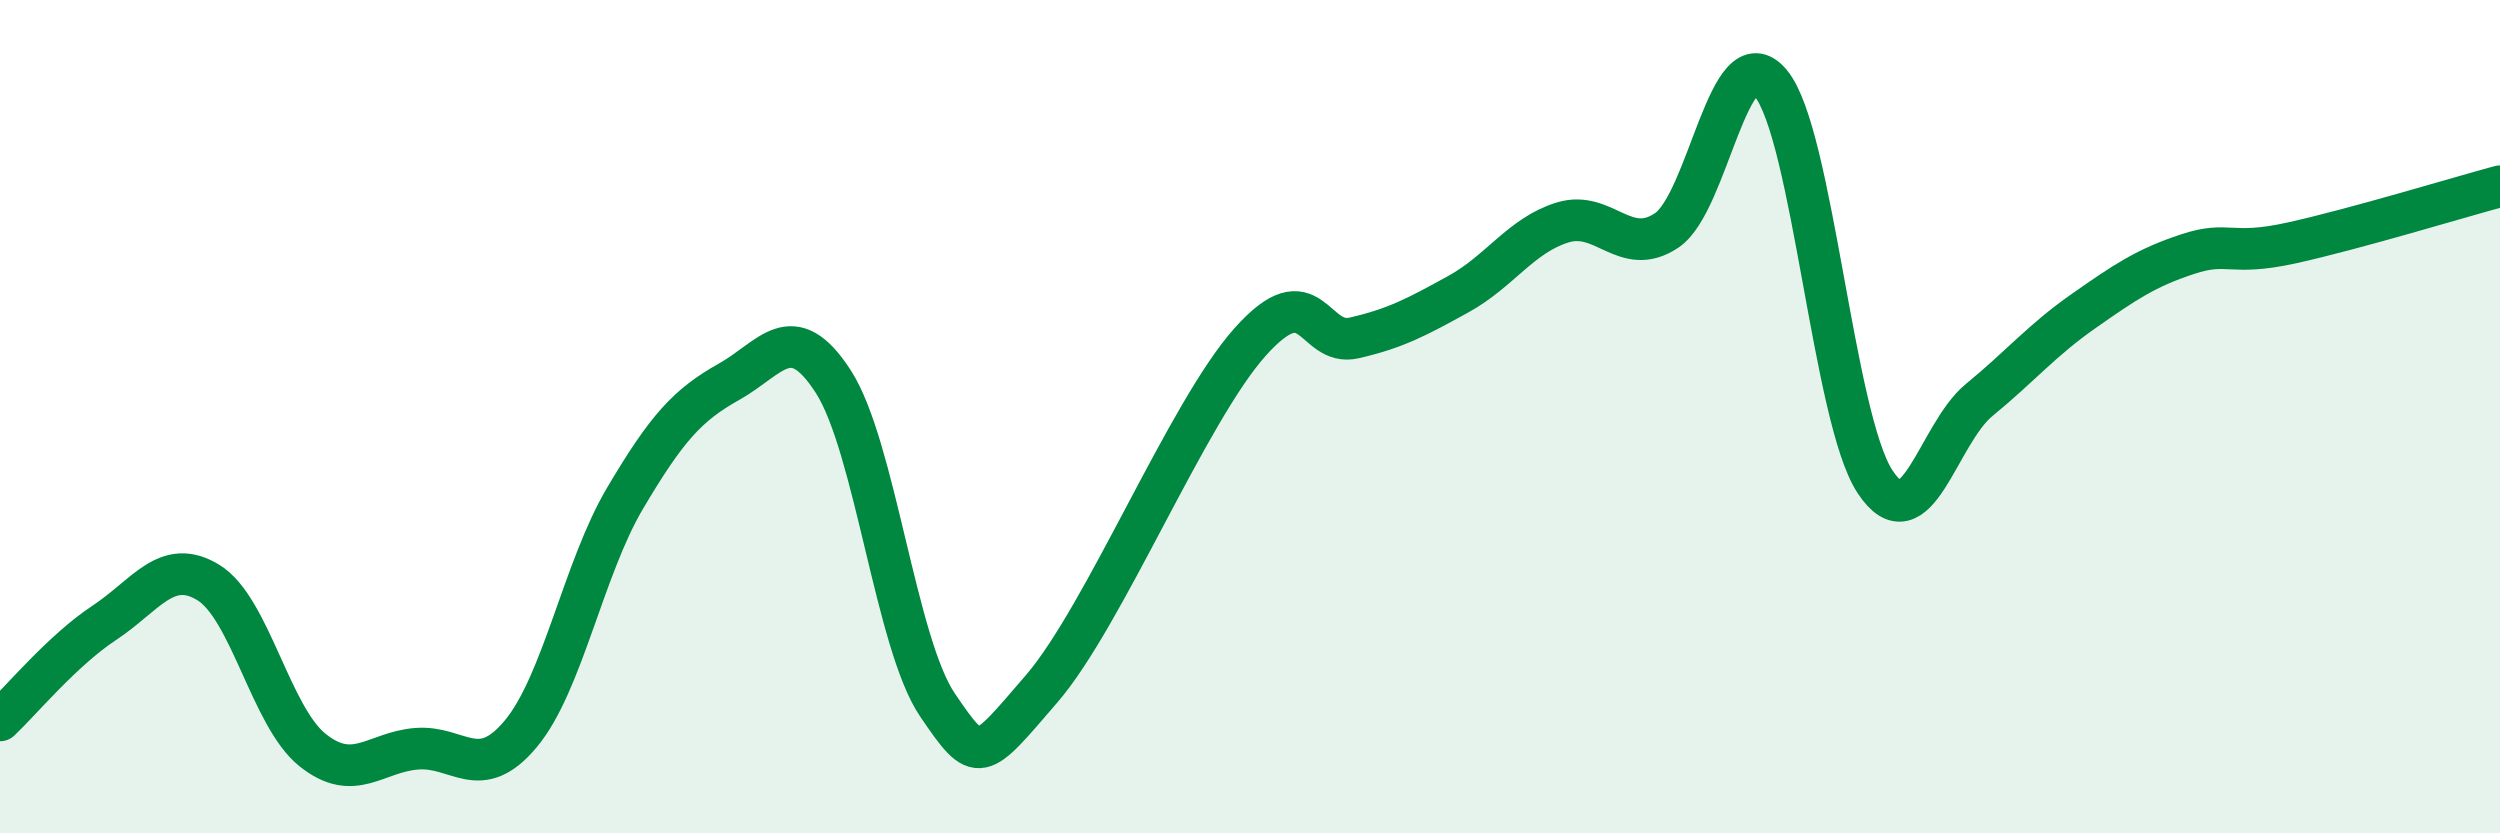
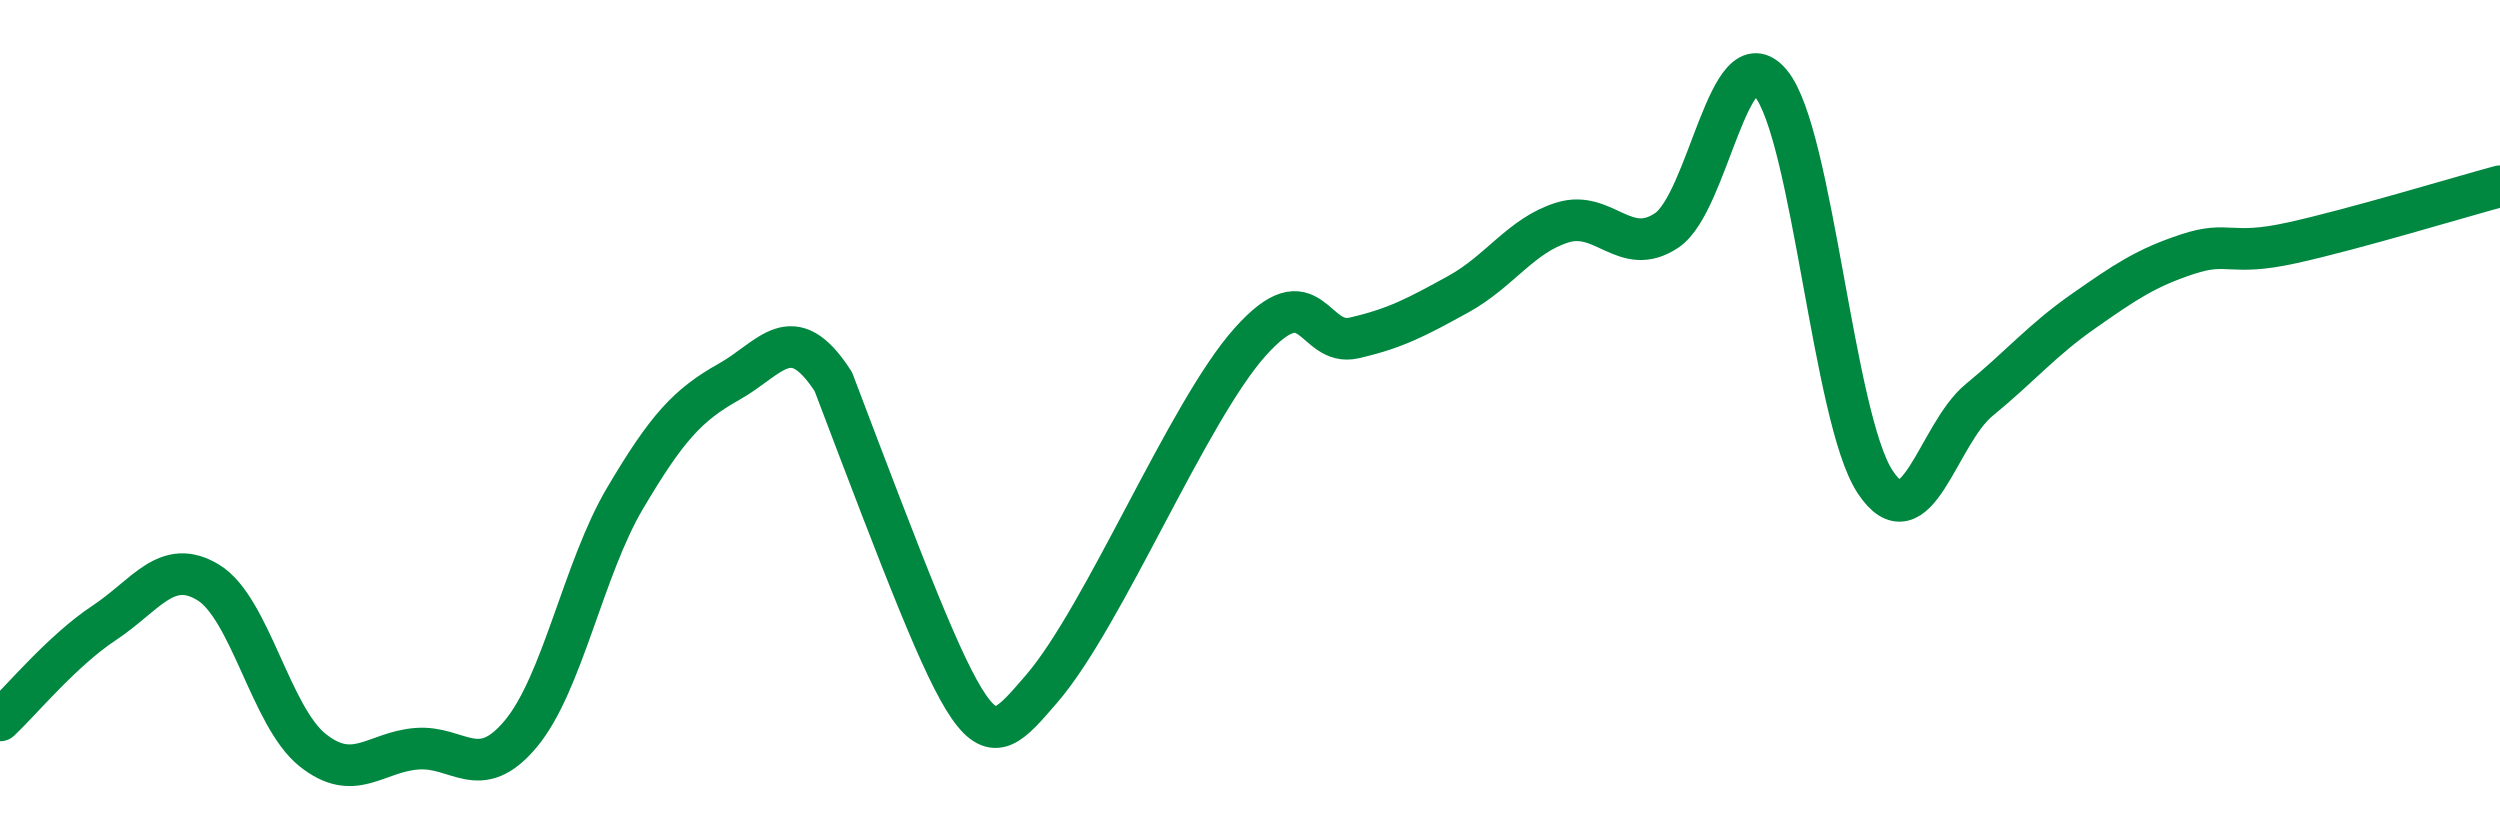
<svg xmlns="http://www.w3.org/2000/svg" width="60" height="20" viewBox="0 0 60 20">
-   <path d="M 0,17.29 C 0.5,16.82 1.5,15.61 2.5,14.95 C 3.5,14.29 4,13.37 5,13.98 C 6,14.59 6.5,17.2 7.5,18 C 8.5,18.8 9,18.05 10,17.97 C 11,17.89 11.5,18.81 12.5,17.61 C 13.5,16.41 14,13.65 15,11.96 C 16,10.27 16.5,9.72 17.5,9.16 C 18.5,8.6 19,7.61 20,9.16 C 21,10.71 21.5,15.45 22.5,16.92 C 23.5,18.39 23.5,18.27 25,16.53 C 26.5,14.79 28.5,9.89 30,8.21 C 31.5,6.53 31.5,8.34 32.5,8.11 C 33.5,7.88 34,7.61 35,7.06 C 36,6.51 36.5,5.65 37.5,5.34 C 38.5,5.03 39,6.2 40,5.53 C 41,4.86 41.5,0.79 42.5,2 C 43.5,3.21 44,10.04 45,11.56 C 46,13.08 46.5,10.42 47.5,9.6 C 48.5,8.78 49,8.17 50,7.47 C 51,6.77 51.5,6.43 52.5,6.1 C 53.5,5.77 53.5,6.16 55,5.83 C 56.5,5.5 59,4.74 60,4.47L60 20L0 20Z" fill="#008740" opacity="0.1" stroke-linecap="round" stroke-linejoin="round" />
-   <path d="M 0,17.29 C 0.5,16.82 1.5,15.61 2.5,14.95 C 3.5,14.29 4,13.37 5,13.98 C 6,14.59 6.5,17.2 7.5,18 C 8.5,18.8 9,18.05 10,17.97 C 11,17.89 11.5,18.81 12.5,17.61 C 13.5,16.41 14,13.65 15,11.96 C 16,10.27 16.5,9.72 17.5,9.16 C 18.5,8.6 19,7.61 20,9.16 C 21,10.71 21.5,15.45 22.5,16.92 C 23.5,18.39 23.5,18.27 25,16.53 C 26.5,14.79 28.5,9.89 30,8.21 C 31.5,6.53 31.5,8.34 32.5,8.11 C 33.5,7.88 34,7.61 35,7.06 C 36,6.51 36.5,5.65 37.5,5.34 C 38.5,5.03 39,6.2 40,5.53 C 41,4.86 41.5,0.79 42.5,2 C 43.5,3.21 44,10.04 45,11.56 C 46,13.08 46.5,10.42 47.5,9.6 C 48.5,8.78 49,8.17 50,7.47 C 51,6.77 51.5,6.43 52.5,6.1 C 53.5,5.77 53.5,6.16 55,5.83 C 56.5,5.5 59,4.74 60,4.47" stroke="#008740" stroke-width="1" fill="none" stroke-linecap="round" stroke-linejoin="round" />
+   <path d="M 0,17.29 C 0.5,16.82 1.5,15.61 2.5,14.95 C 3.5,14.29 4,13.37 5,13.98 C 6,14.59 6.5,17.2 7.5,18 C 8.5,18.8 9,18.05 10,17.97 C 11,17.89 11.5,18.81 12.5,17.61 C 13.5,16.41 14,13.65 15,11.96 C 16,10.27 16.5,9.72 17.5,9.16 C 18.5,8.6 19,7.61 20,9.16 C 23.5,18.39 23.5,18.27 25,16.53 C 26.5,14.79 28.5,9.89 30,8.21 C 31.5,6.53 31.5,8.34 32.5,8.11 C 33.5,7.88 34,7.61 35,7.06 C 36,6.51 36.5,5.65 37.5,5.34 C 38.5,5.03 39,6.2 40,5.53 C 41,4.86 41.5,0.79 42.5,2 C 43.5,3.21 44,10.04 45,11.56 C 46,13.08 46.5,10.42 47.5,9.6 C 48.5,8.78 49,8.17 50,7.47 C 51,6.77 51.5,6.43 52.5,6.1 C 53.5,5.77 53.5,6.16 55,5.83 C 56.5,5.5 59,4.74 60,4.47" stroke="#008740" stroke-width="1" fill="none" stroke-linecap="round" stroke-linejoin="round" />
</svg>